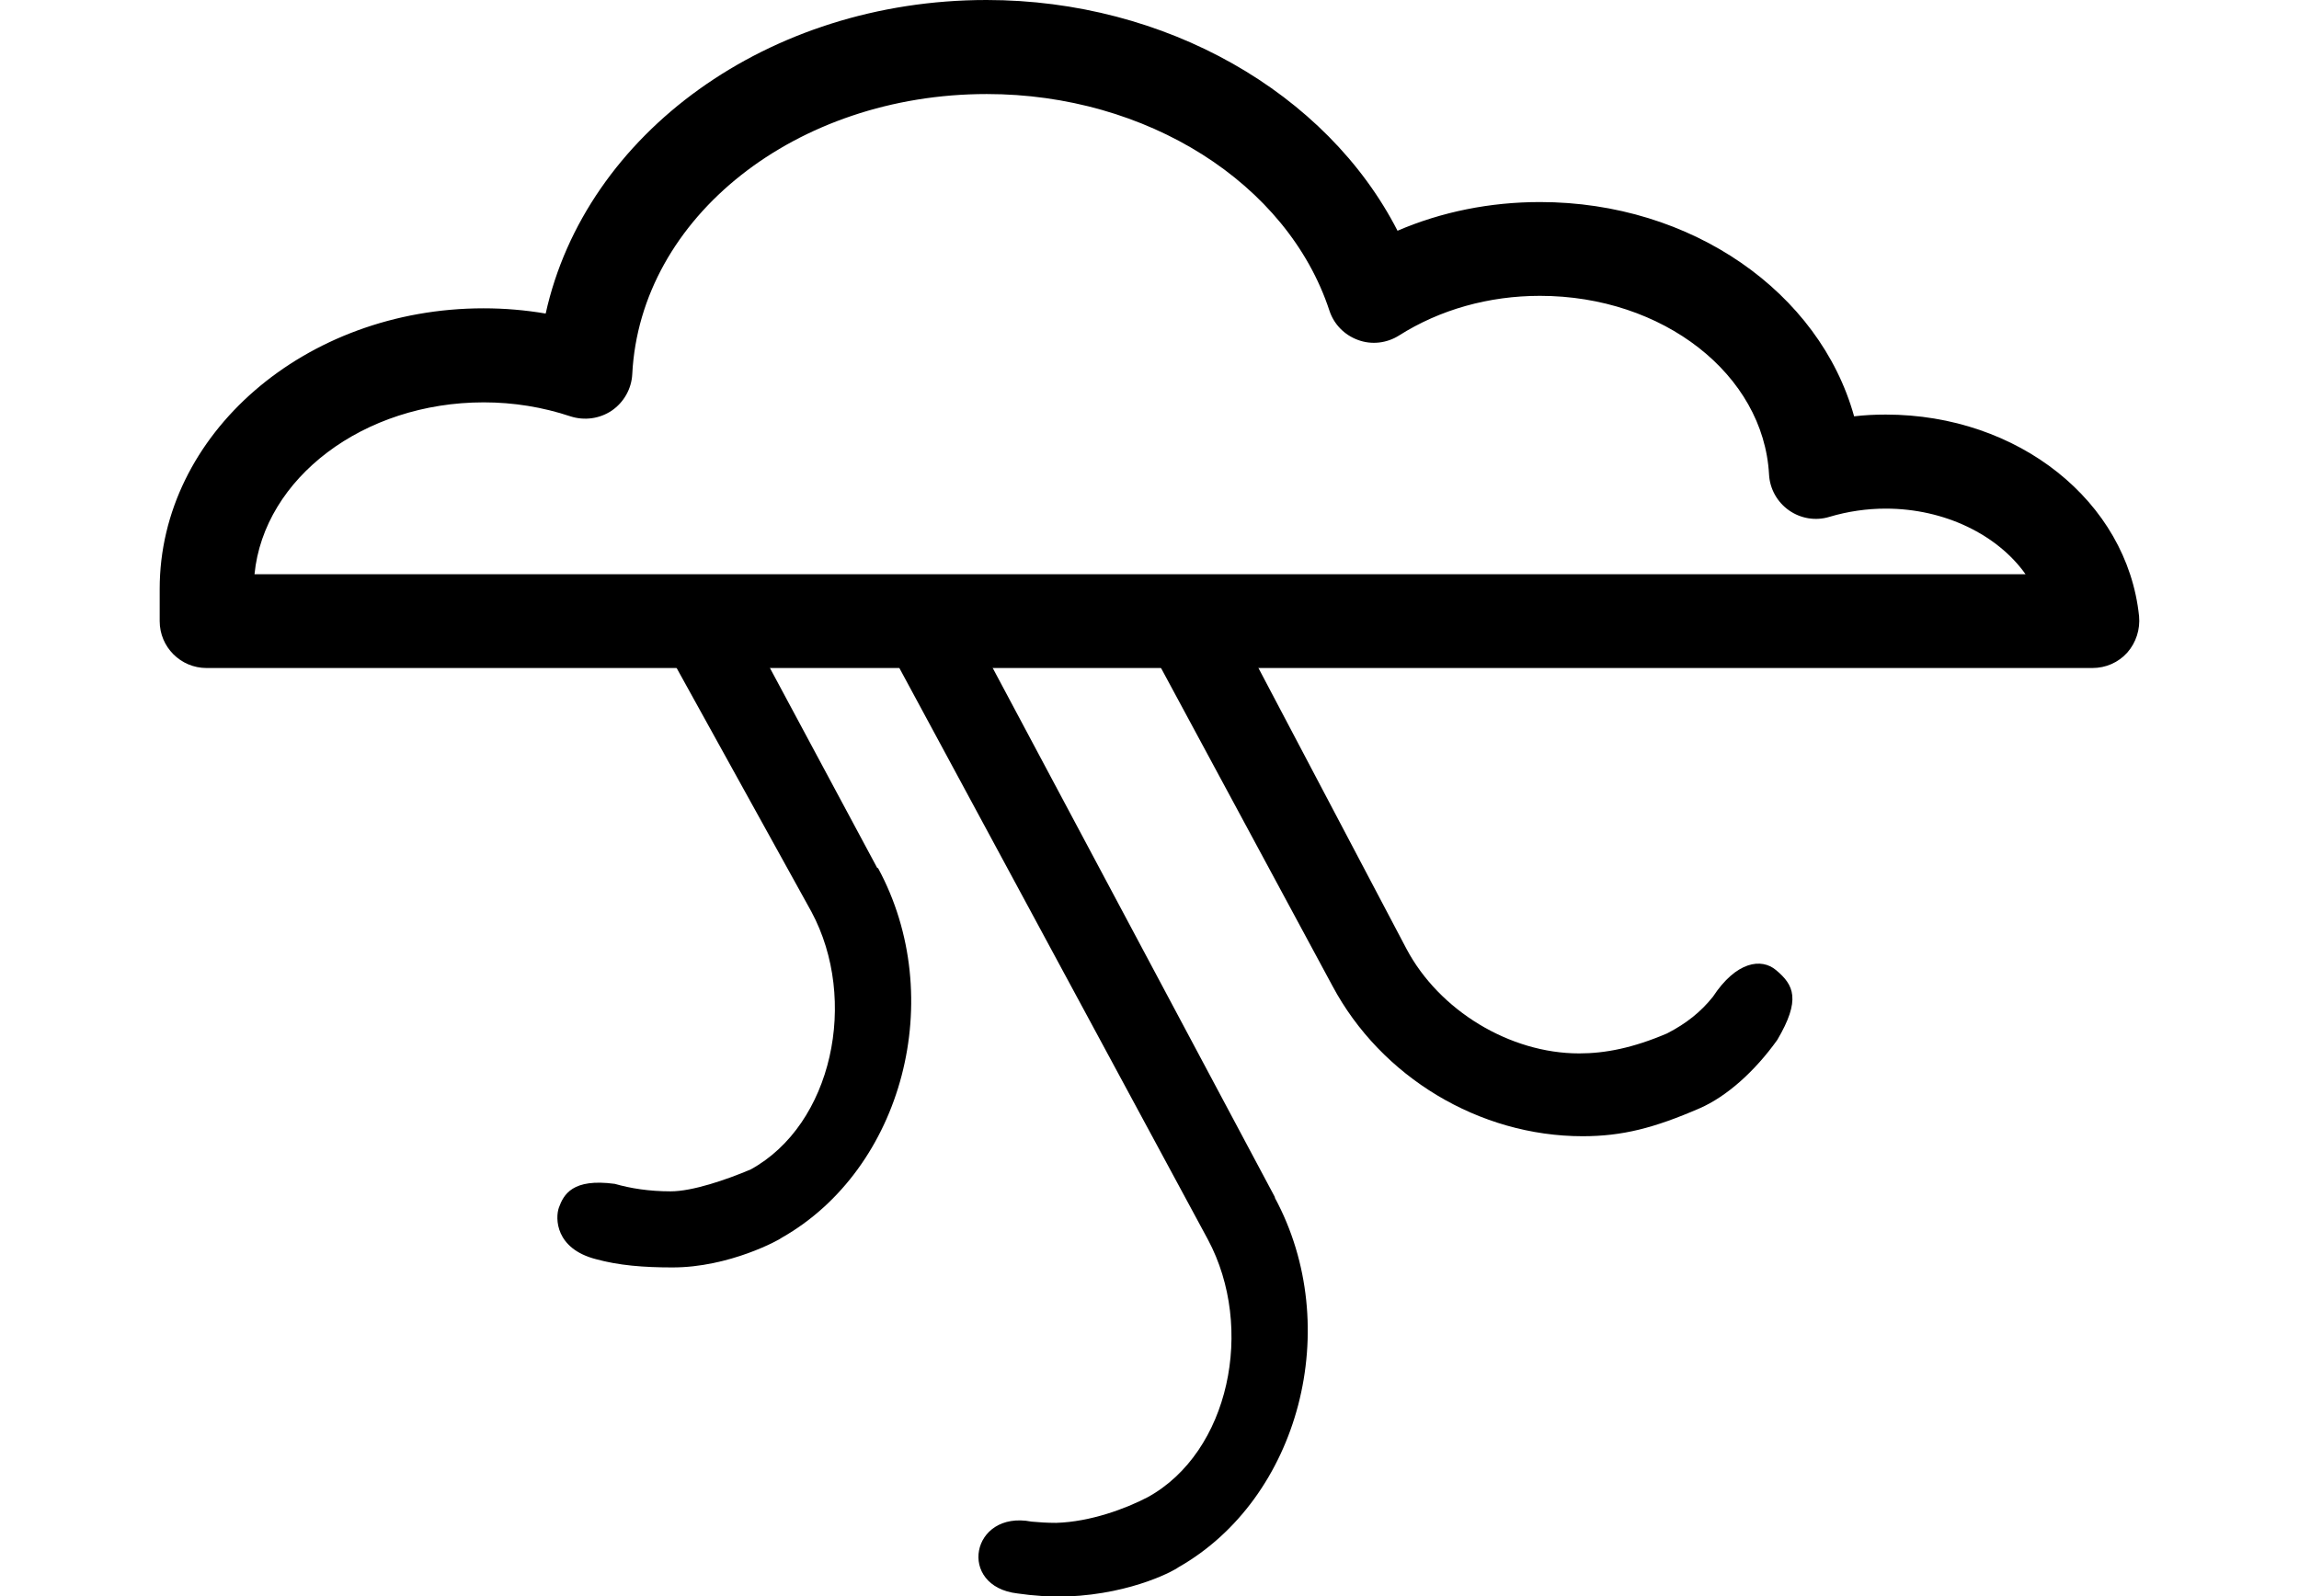
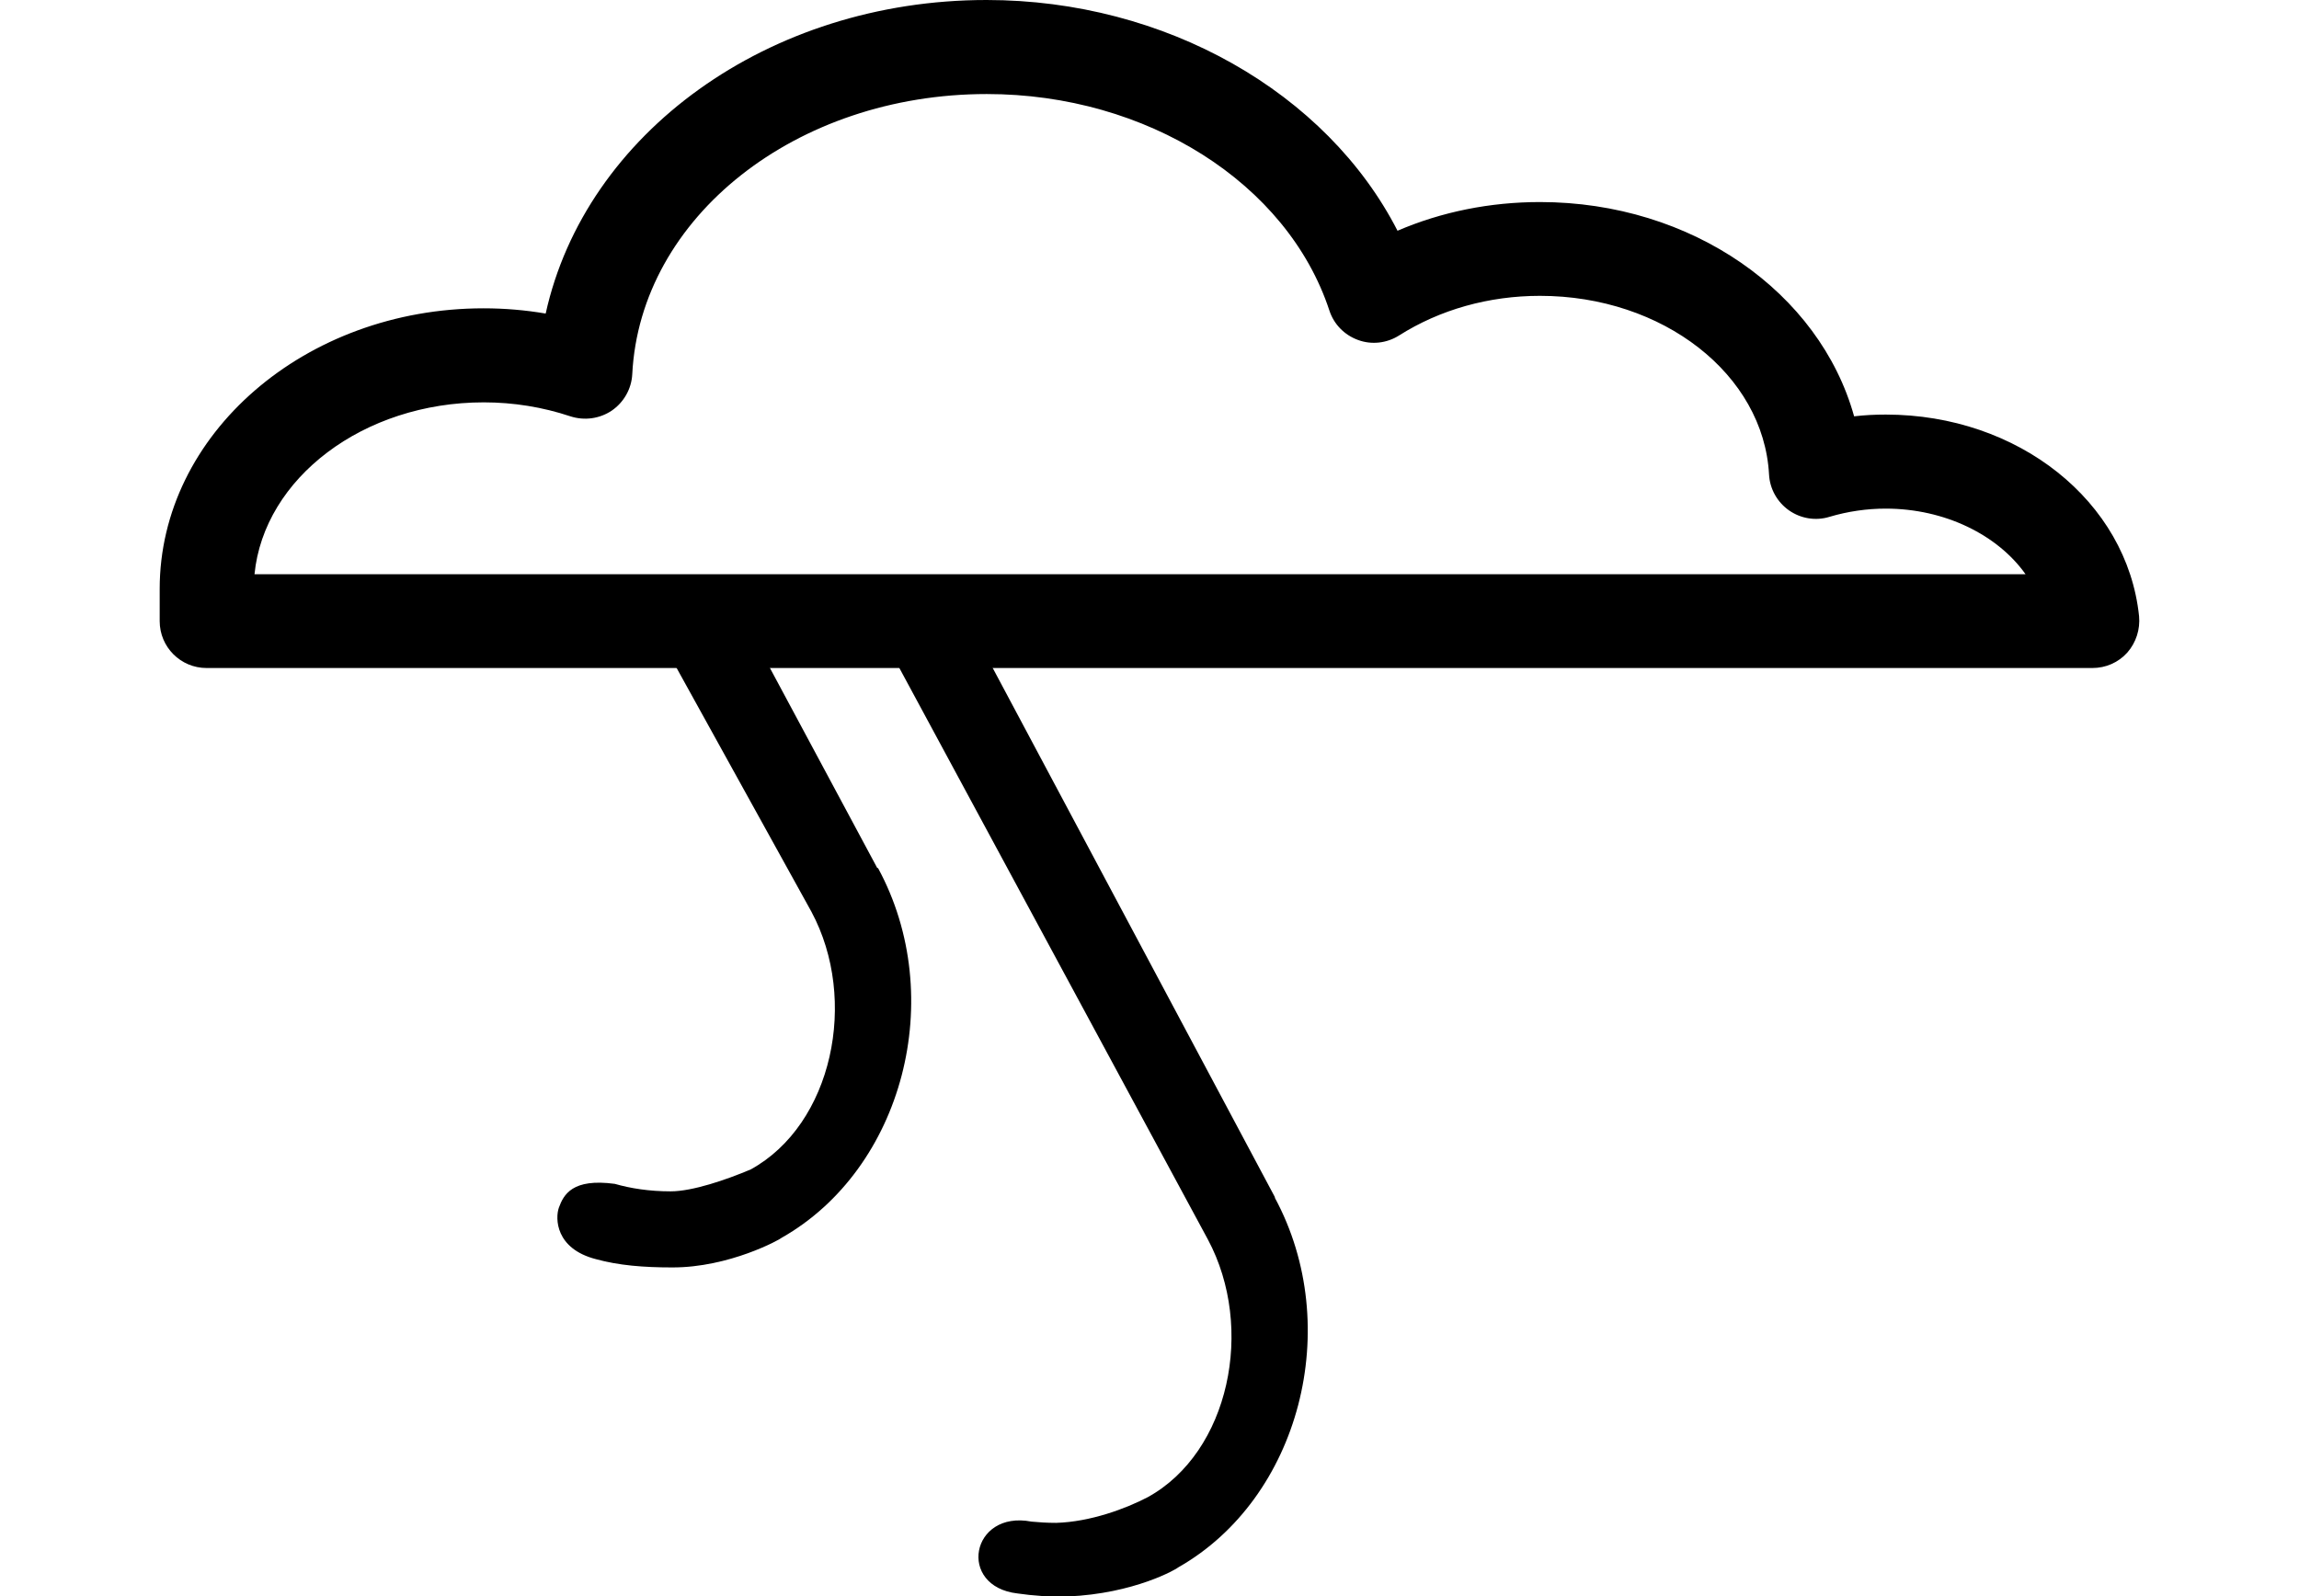
<svg xmlns="http://www.w3.org/2000/svg" viewBox="0 0 92.14 64" id="Layer_1">
-   <path d="M71.18,38.89c-.58-.49-1.59-.36-2.53,1.07-.48.6-1.06,1.07-1.84,1.47-1.36.58-2.47.8-3.52.8-2.78,0-5.61-1.72-6.92-4.19l-7.14-13.55c-.11-.2-.31-.32-.54-.32l-2.68-.26h0c-.22,0-.64.71-.54.9l7.93,14.71c1.95,3.66,5.89,6.03,10.03,6.03,1.59,0,2.87-.33,4.69-1.12,1.08-.47,2.21-1.48,3.11-2.74.95-1.61.67-2.2-.05-2.8Z" />
  <path d="M51.1,48l-12.87-24.14c-.1-.19-.3-.31-.51-.32h-.03c-.21,0-.4.1-.51.27l-1.1,2.35c-.12.19-.13.43-.03.63l12.36,22.9c1.9,3.55.86,8.53-2.41,10.33-.88.46-2.3.99-3.67,1.03-.36,0-.68-.02-.99-.05-2.43-.47-2.99,2.6-.56,2.88.62.09,1.28.14,2.01.12,2.68-.11,4.39-1.11,4.44-1.17,4.85-2.76,6.66-9.64,3.86-14.82Z" />
  <path d="M35.16,34.8l-6.04-11.26c-.1-.19-.3-.31-.51-.32h-.03c-.21,0-.4.1-.51.27l-1.07,2.41c-.12.19-.13.43-.02.63l5.54,10.02c1.9,3.54.84,8.53-2.43,10.33-.99.42-2.34.88-3.21.88s-1.61-.12-2.24-.3c-1.7-.23-2.05.43-2.24.95-.15.42-.15,1.65,1.49,2.07.91.25,1.91.33,3.04.33,2.3.01,4.35-1.13,4.4-1.19,4.86-2.76,6.67-9.64,3.86-14.82Z" />
  <path d="M83.86,26.78H8.28c-1.04,0-1.88-.84-1.88-1.88v-.86c0-.06,0-.12,0-.18,0-.09,0-.17,0-.25,0-6.2,5.82-11.25,12.98-11.25.84,0,1.67.07,2.49.21C23.46,5.36,30.78,0,39.54,0,46.71,0,53.17,3.71,56.01,9.25c1.77-.76,3.71-1.15,5.71-1.15,6.09,0,11.21,3.63,12.59,8.59.42-.05.84-.07,1.27-.07,5.31,0,9.67,3.48,10.15,8.08.05.53-.12,1.06-.47,1.46-.36.4-.86.62-1.4.62ZM10.19,23.02h70.99c-1.11-1.57-3.23-2.63-5.6-2.63-.76,0-1.52.11-2.26.33-.55.17-1.15.07-1.62-.26-.47-.33-.77-.86-.8-1.44-.22-4.01-4.25-7.16-9.18-7.16-2.05,0-4.01.55-5.65,1.59-.49.31-1.1.38-1.64.18-.55-.2-.97-.63-1.15-1.18-1.68-5.11-7.32-8.68-13.73-8.68-7.64,0-13.89,4.93-14.21,11.23-.03.59-.34,1.13-.82,1.46-.49.33-1.1.41-1.66.23-1.11-.37-2.28-.56-3.47-.56-4.83,0-8.81,3.04-9.19,6.89Z" />
</svg>